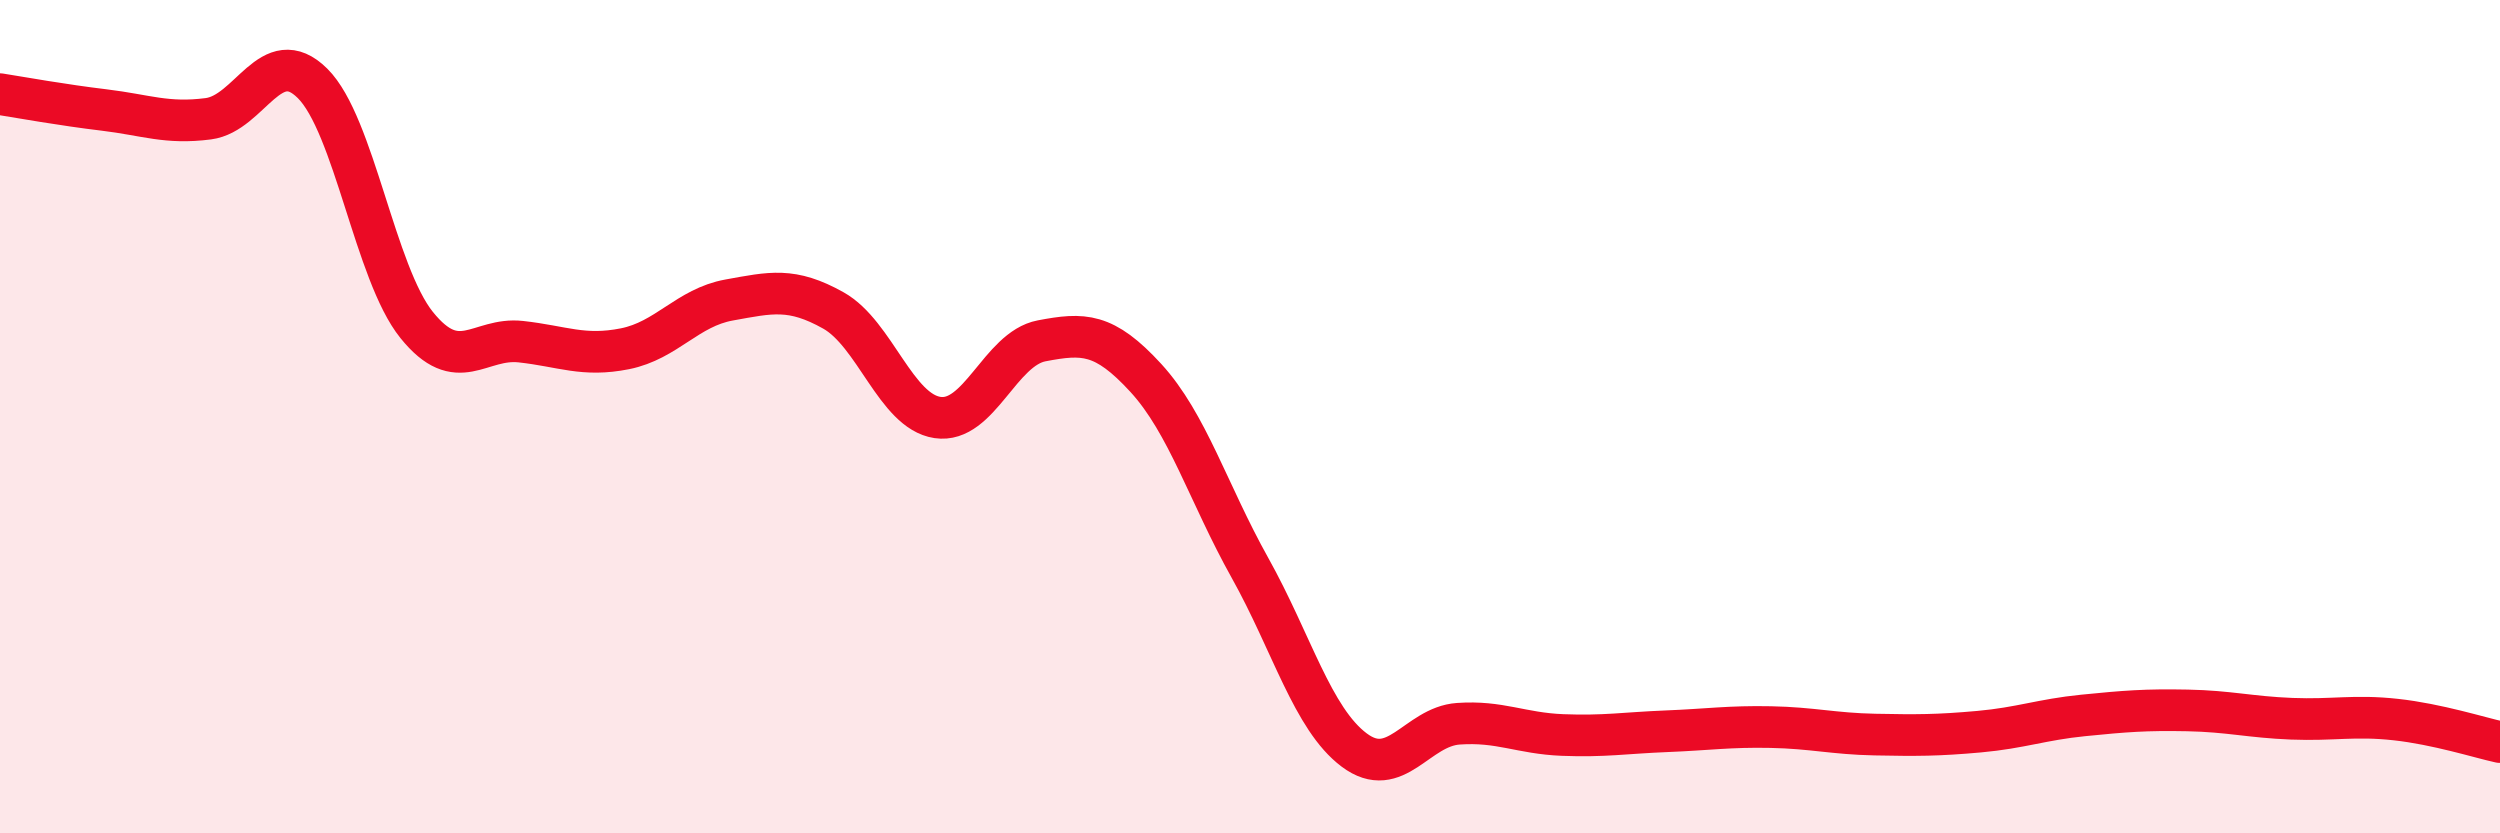
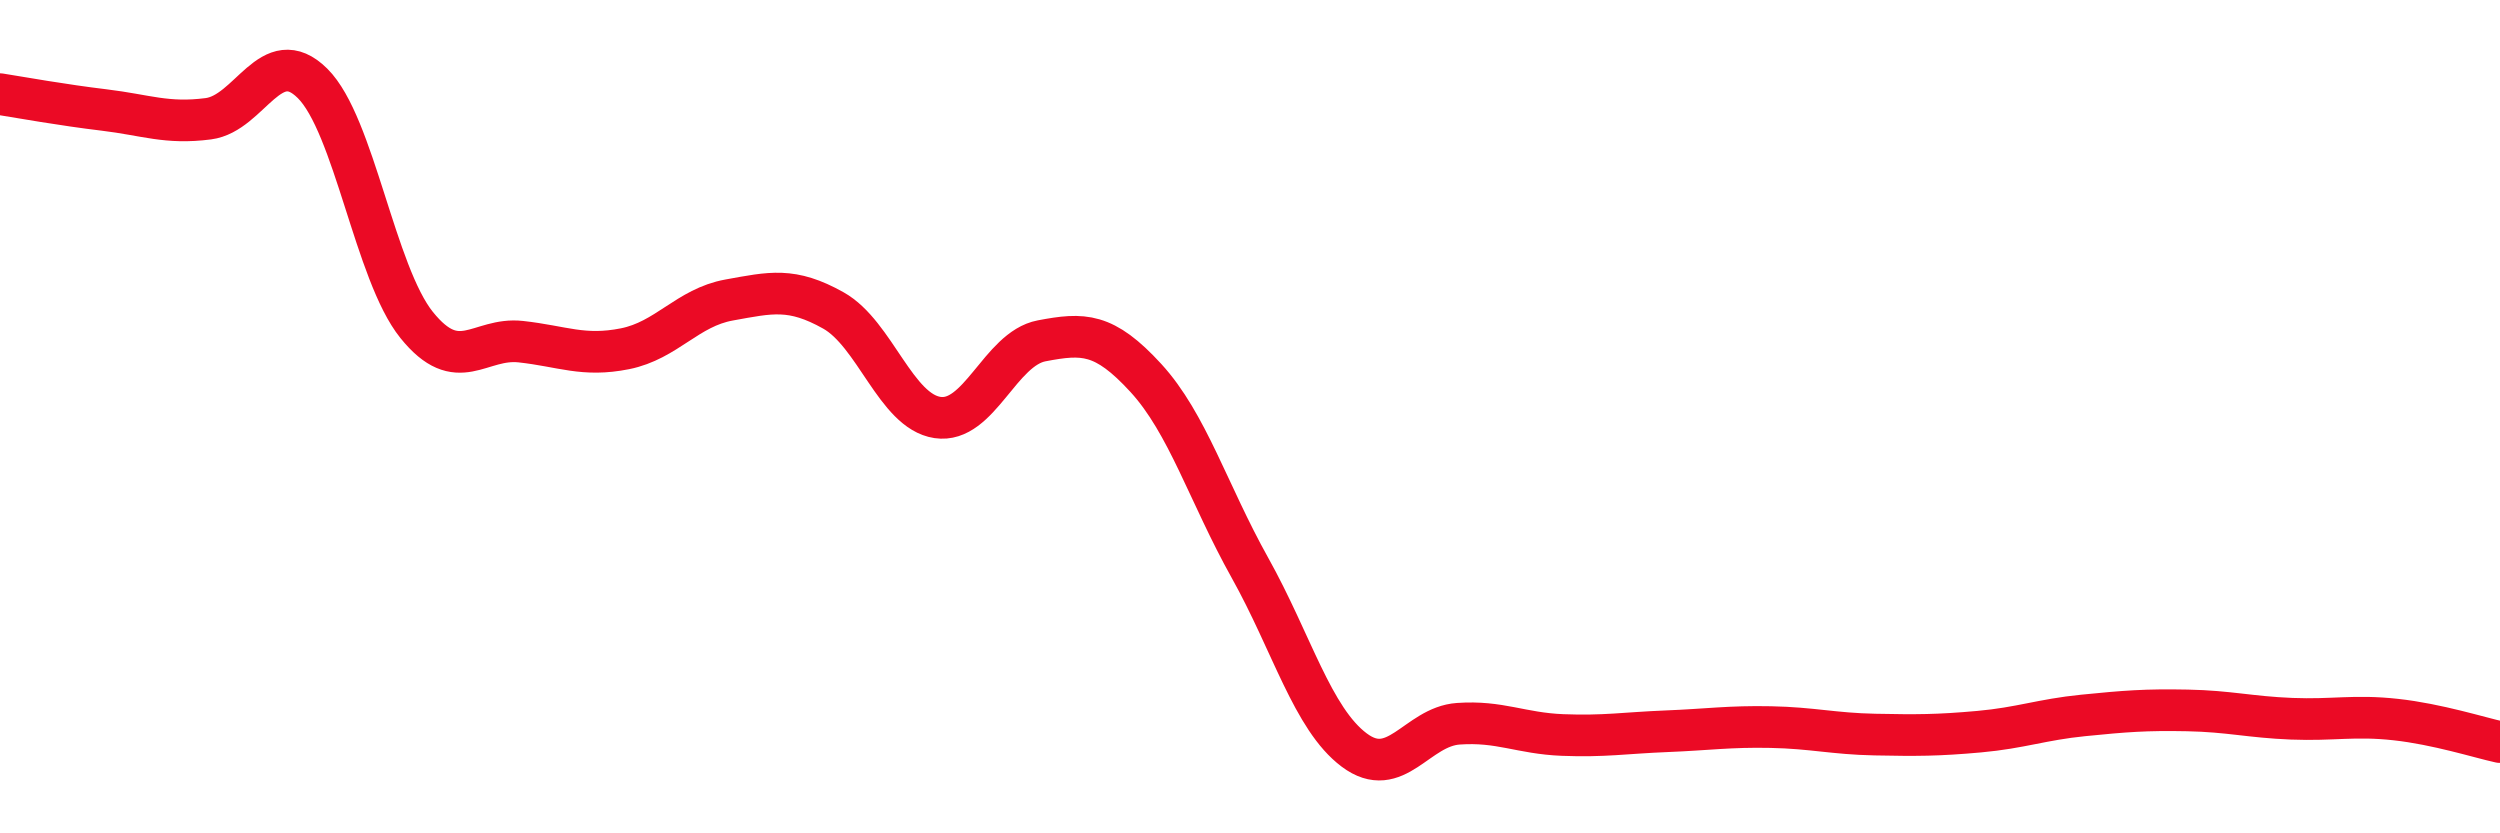
<svg xmlns="http://www.w3.org/2000/svg" width="60" height="20" viewBox="0 0 60 20">
-   <path d="M 0,2.26 C 0.5,2.34 1.5,2.52 2.5,2.64 C 3.5,2.76 4,2.98 5,2.85 C 6,2.72 6.5,1.01 7.5,2 C 8.5,2.99 9,6.56 10,7.8 C 11,9.04 11.5,8.09 12.5,8.2 C 13.5,8.31 14,8.57 15,8.37 C 16,8.17 16.5,7.38 17.5,7.2 C 18.5,7.02 19,6.89 20,7.45 C 21,8.01 21.5,9.87 22.5,10.02 C 23.5,10.17 24,8.37 25,8.18 C 26,7.99 26.5,7.98 27.5,9.07 C 28.5,10.16 29,11.84 30,13.63 C 31,15.42 31.5,17.25 32.5,18 C 33.5,18.75 34,17.44 35,17.37 C 36,17.3 36.5,17.6 37.5,17.64 C 38.5,17.68 39,17.59 40,17.55 C 41,17.51 41.5,17.43 42.5,17.45 C 43.5,17.47 44,17.61 45,17.63 C 46,17.65 46.5,17.65 47.5,17.56 C 48.5,17.47 49,17.27 50,17.17 C 51,17.07 51.5,17.03 52.5,17.05 C 53.5,17.07 54,17.21 55,17.25 C 56,17.29 56.5,17.16 57.5,17.27 C 58.5,17.38 59.5,17.7 60,17.81L60 20L0 20Z" fill="#EB0A25" opacity="0.1" stroke-linecap="round" stroke-linejoin="round" />
  <path d="M 0,2.26 C 0.5,2.34 1.5,2.52 2.5,2.64 C 3.5,2.76 4,2.98 5,2.85 C 6,2.72 6.5,1.01 7.5,2 C 8.5,2.99 9,6.56 10,7.8 C 11,9.04 11.5,8.09 12.5,8.2 C 13.5,8.31 14,8.57 15,8.37 C 16,8.17 16.5,7.38 17.5,7.2 C 18.5,7.02 19,6.89 20,7.45 C 21,8.01 21.5,9.87 22.5,10.02 C 23.5,10.17 24,8.37 25,8.18 C 26,7.99 26.5,7.98 27.5,9.07 C 28.5,10.16 29,11.84 30,13.63 C 31,15.42 31.5,17.25 32.5,18 C 33.5,18.75 34,17.44 35,17.37 C 36,17.3 36.5,17.6 37.5,17.64 C 38.5,17.68 39,17.59 40,17.55 C 41,17.51 41.5,17.43 42.5,17.45 C 43.5,17.47 44,17.61 45,17.63 C 46,17.65 46.5,17.65 47.5,17.56 C 48.5,17.47 49,17.27 50,17.17 C 51,17.07 51.5,17.03 52.5,17.05 C 53.5,17.07 54,17.21 55,17.25 C 56,17.29 56.5,17.16 57.5,17.27 C 58.5,17.38 59.5,17.7 60,17.81" stroke="#EB0A25" stroke-width="1" fill="none" stroke-linecap="round" stroke-linejoin="round" />
</svg>